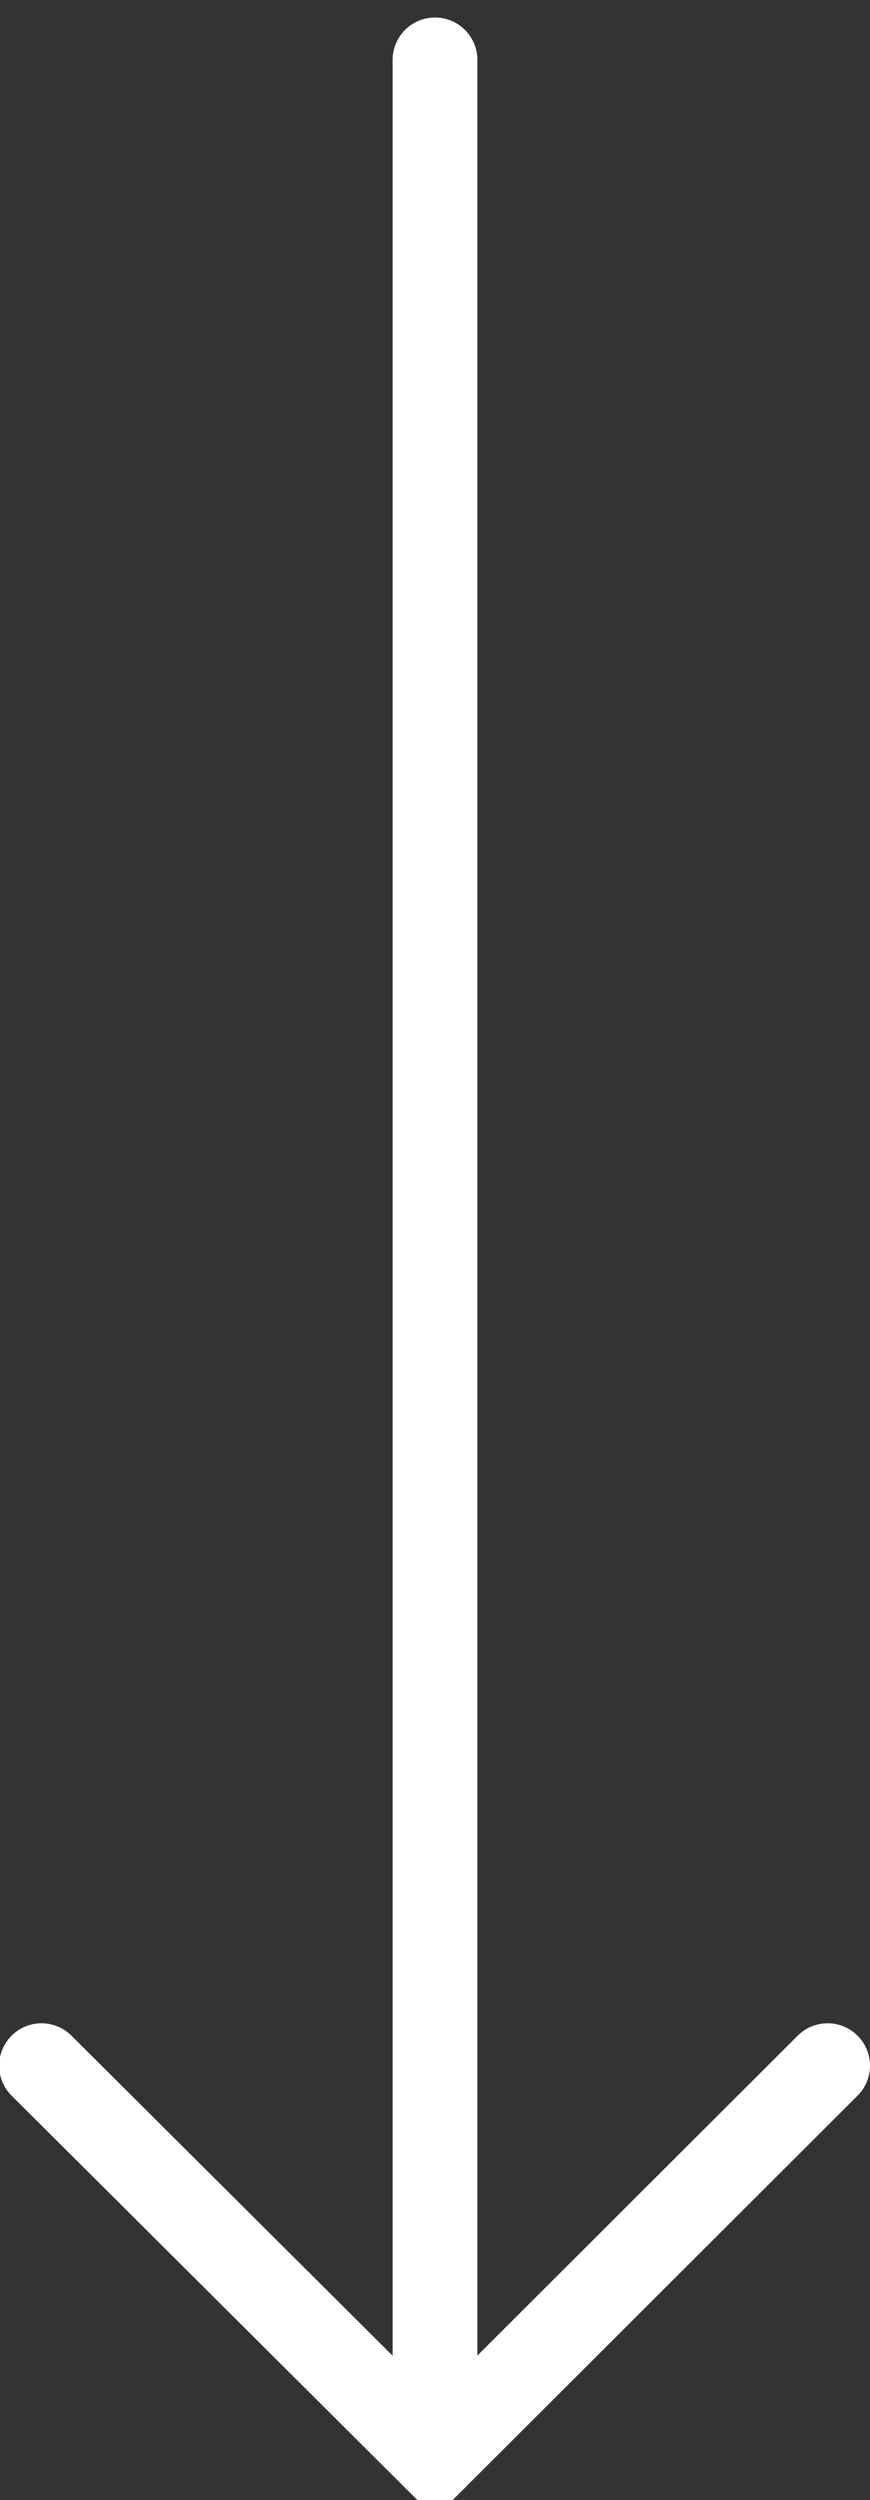
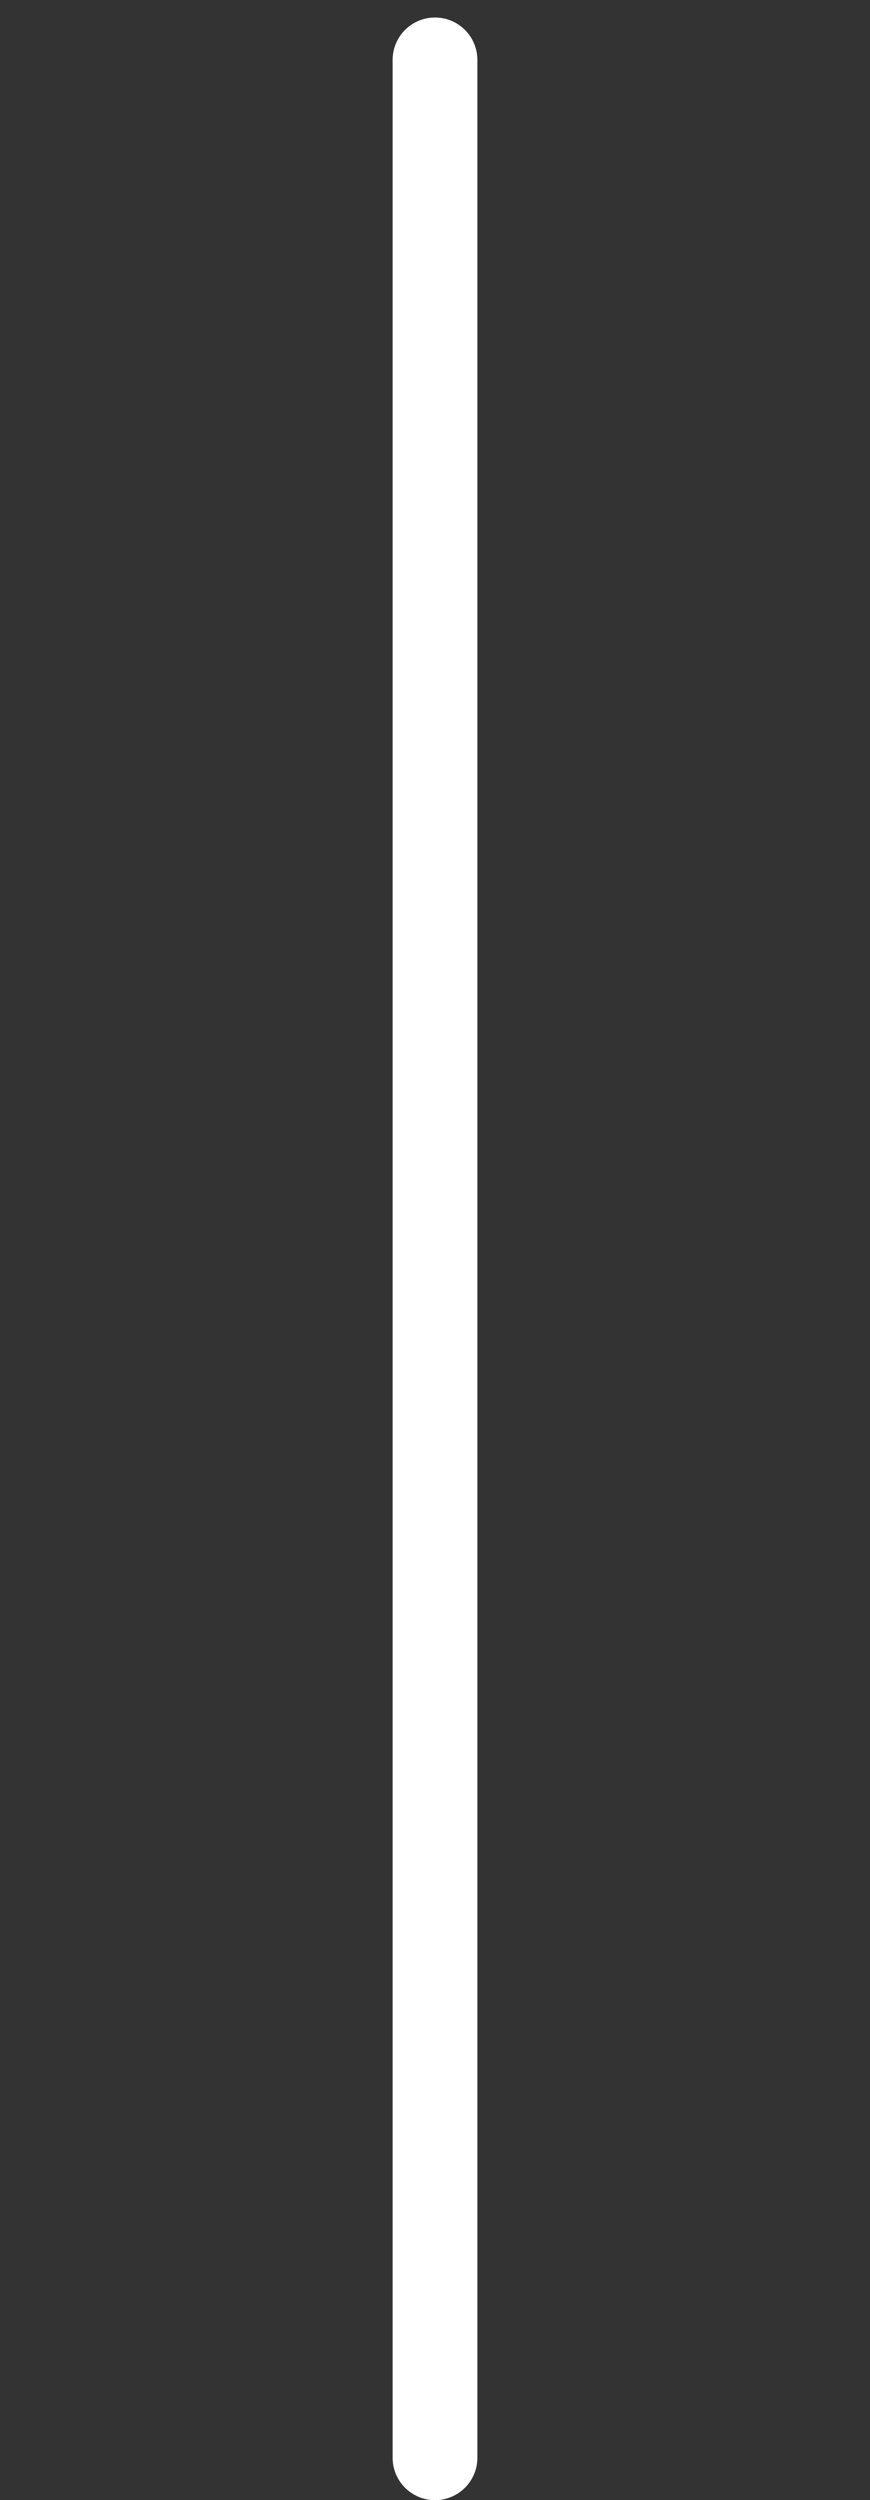
<svg xmlns="http://www.w3.org/2000/svg" id="Ebene_1" data-name="Ebene 1" viewBox="0 0 30.8 88.5">
  <rect x="0" y="0" width="30.8" height="88.5" fill="#333333" stroke="none" />
  <defs>
    <style>.cls-1{fill:none;stroke:#fff;stroke-linecap:round;stroke-width:3px;}</style>
  </defs>
  <g id="Gruppe_546">
    <path id="Pfad_121" class="cls-1" d="M77.66,87V2.12" transform="translate(-62.26 0)" />
-     <path id="Pfad_122" class="cls-1" d="M91.56,73.12,77.66,87,63.73,73.12" transform="translate(-62.26 0)" />
  </g>
</svg>